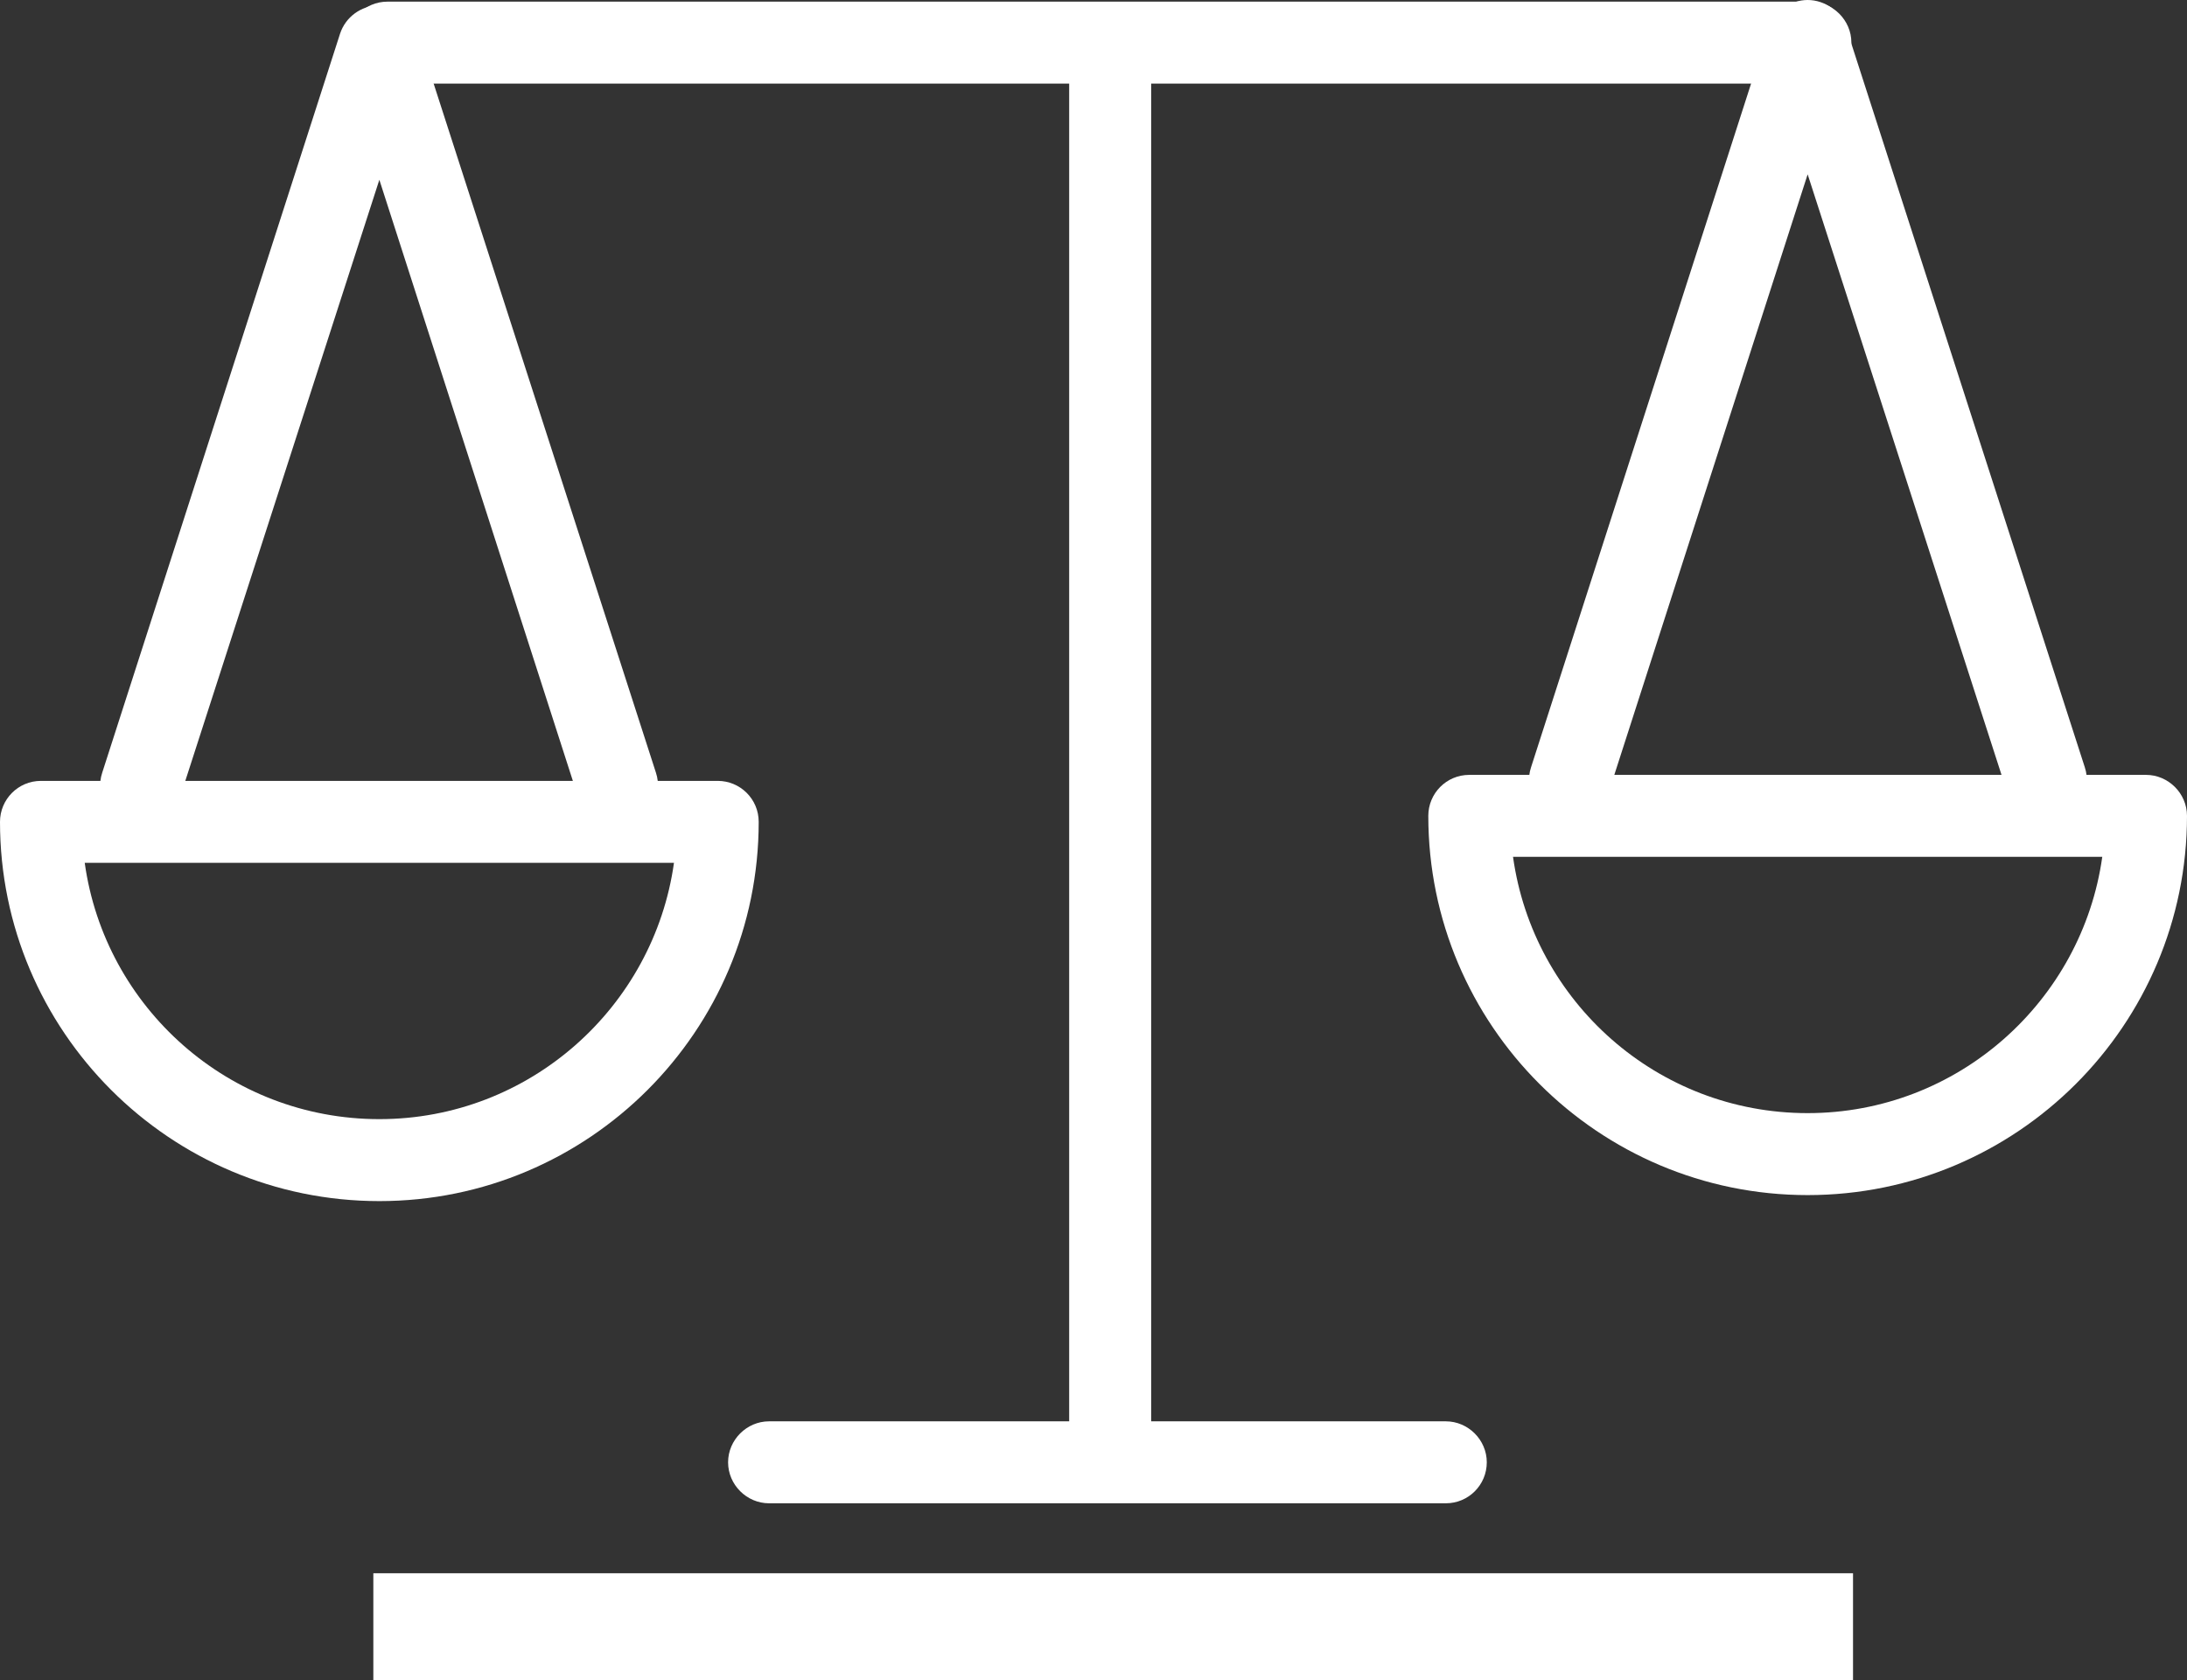
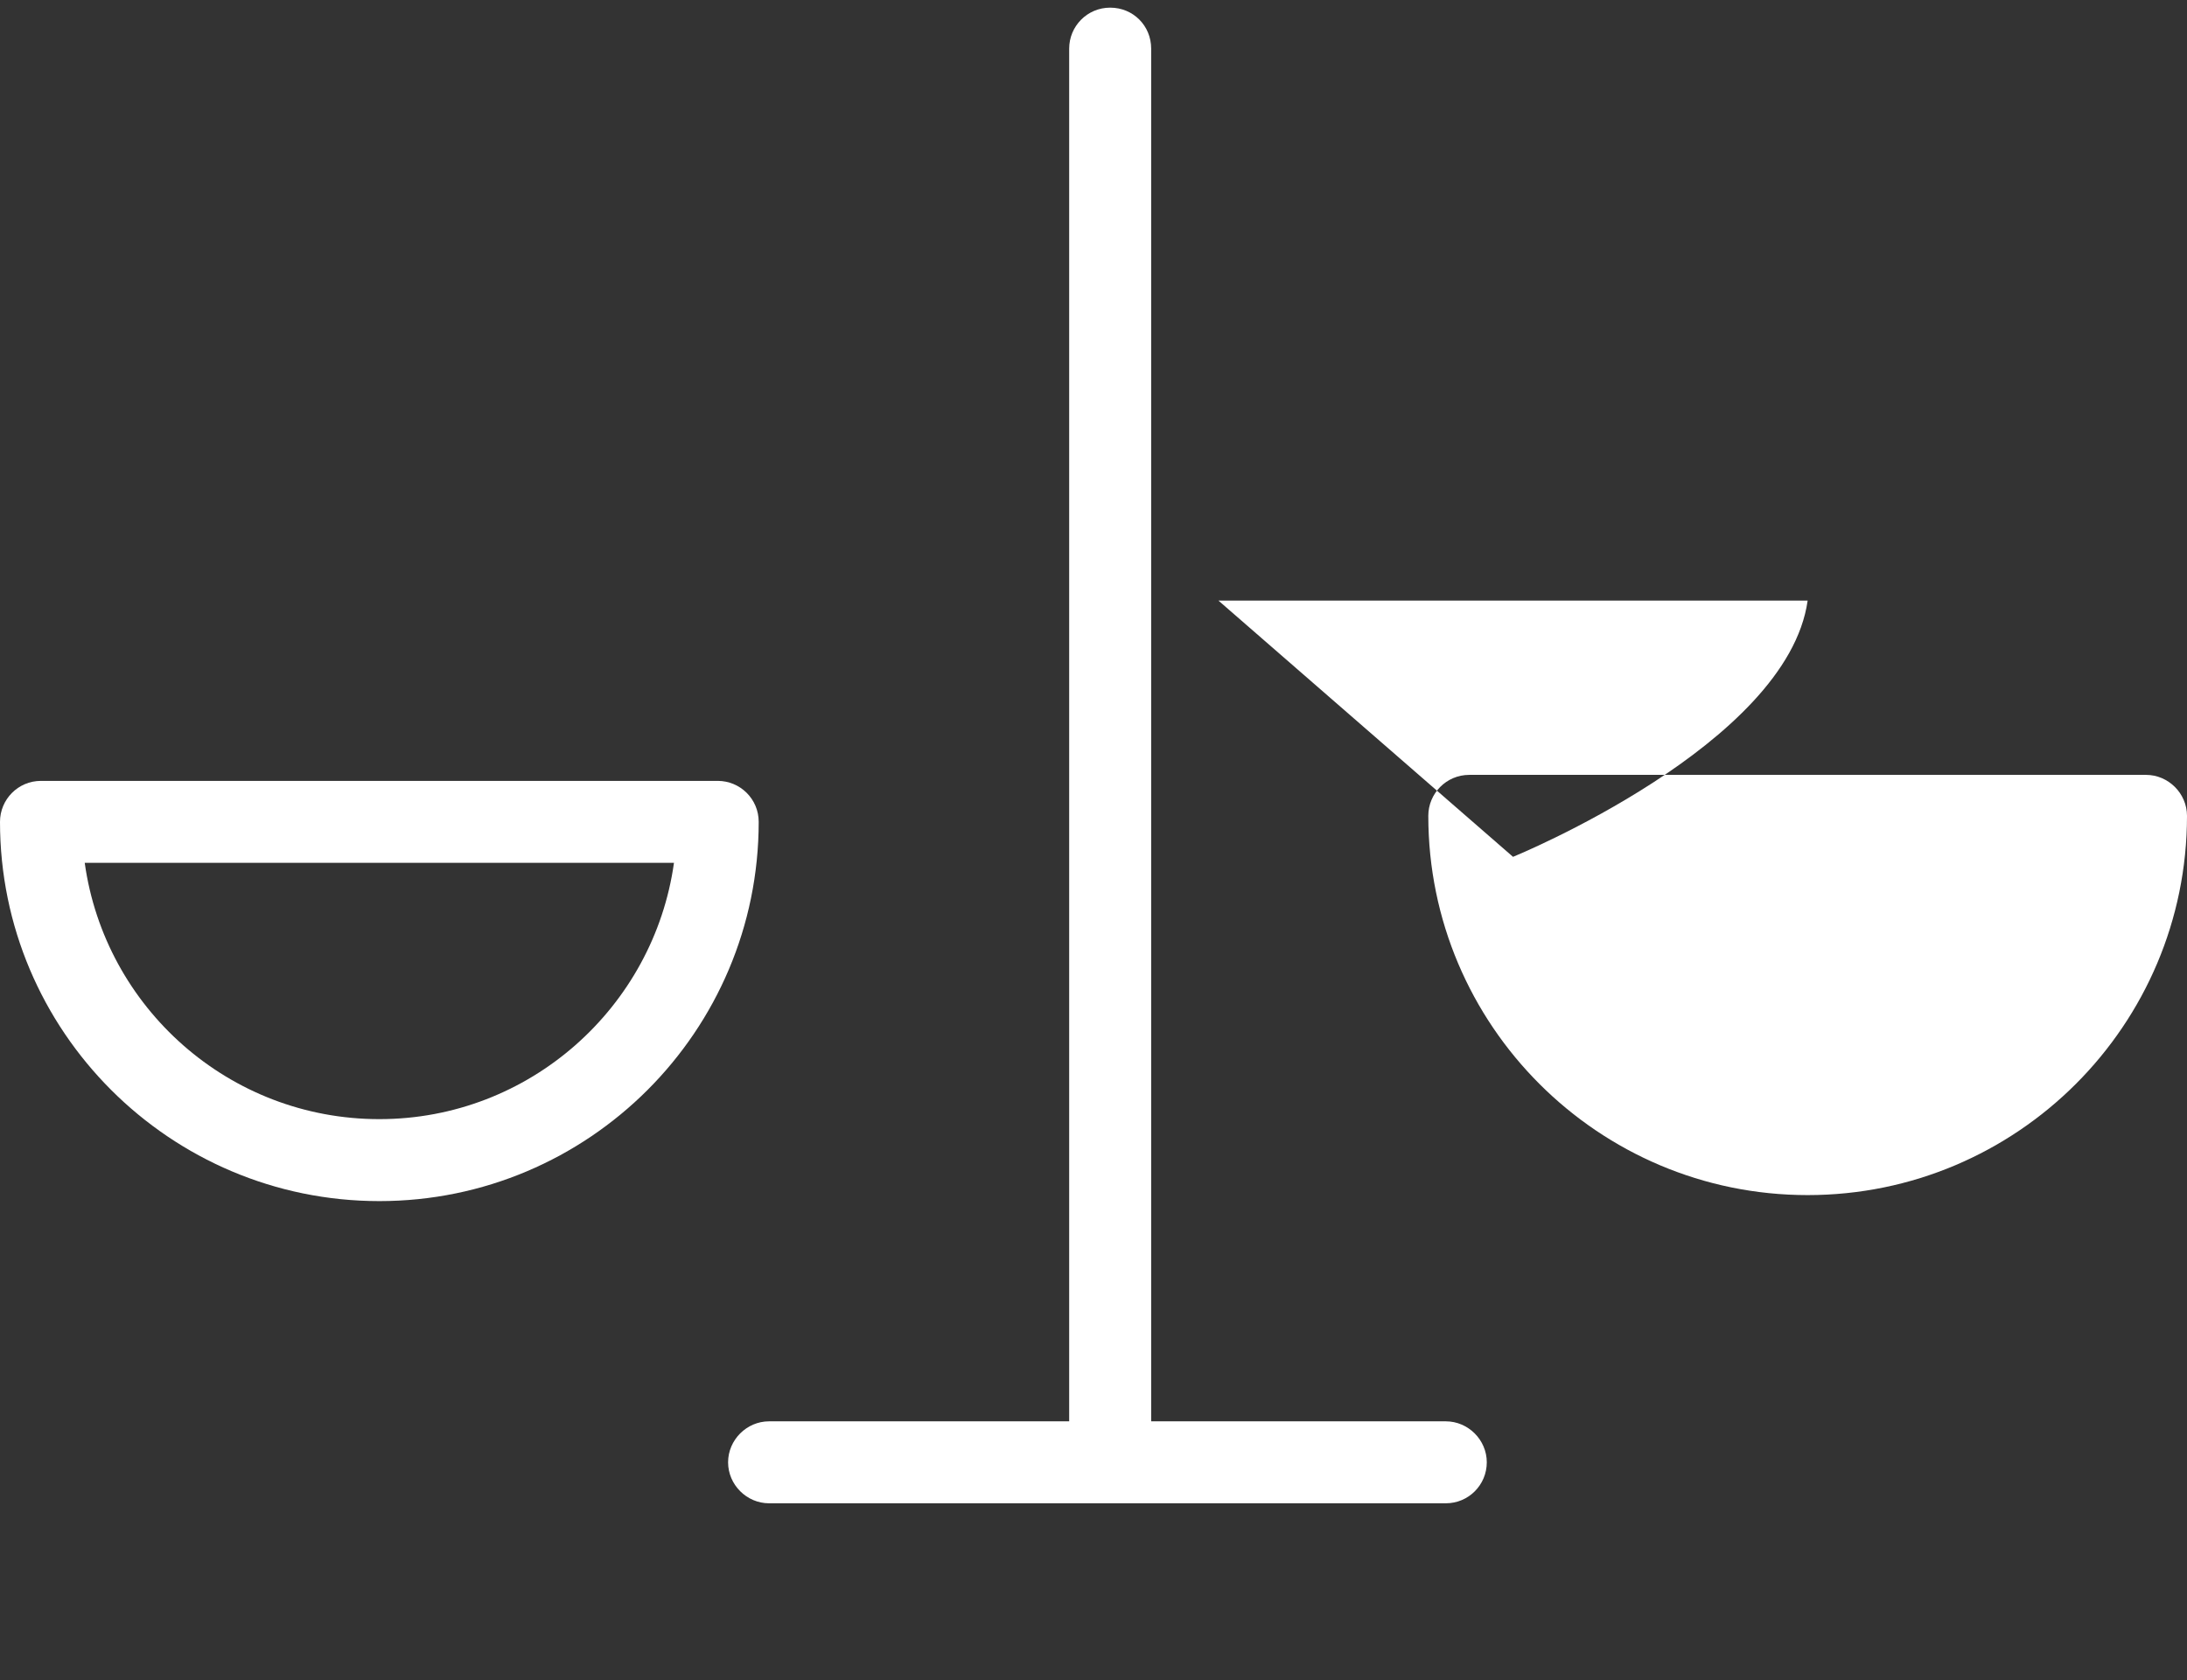
<svg xmlns="http://www.w3.org/2000/svg" id="Calque_2" data-name="Calque 2" viewBox="0 0 40.01 30.75">
  <rect x="0" y="0" width="40.01" height="30.75" fill="#333333" stroke="none" />
  <defs>
    <style>      .cls-1 {        fill: #fff;      }      .cls-2 {        fill: none;      }      .cls-3 {        clip-path: url(#clippath);      }    </style>
    <clipPath id="clippath">
      <rect class="cls-2" width="40.01" height="30.75" />
    </clipPath>
  </defs>
  <g id="Calque_2-2" data-name="Calque 2">
    <g>
-       <rect class="cls-1" x="6.83" y="28.79" width="27.07" height="1.96" />
      <g class="cls-3">
-         <path class="cls-1" d="M11.29,15.12c-.32,0-.61-.2-.71-.52L6.94,3.29l-3.65,11.31c-.13.39-.55.61-.94.48-.39-.13-.61-.55-.48-.94L6.22.62c.1-.31.39-.52.71-.52s.61.21.71.52l4.36,13.52c.13.39-.09.82-.48.94-.08.02-.15.04-.23.04" />
-         <path class="cls-1" d="M33.11,1.53H7.09c-.41,0-.75-.34-.75-.75S6.67.03,7.09.03h26.03c.41,0,.75.34.75.75s-.33.75-.75.75" />
        <path class="cls-1" d="M20.31,26.81c-.41,0-.75-.34-.75-.75V.89c0-.41.33-.75.75-.75s.75.33.75.75v25.17c0,.41-.33.75-.75.75" />
        <path class="cls-1" d="M26.45,27.51h-12.38c-.41,0-.75-.34-.75-.75s.34-.75.75-.75h12.38c.41,0,.75.34.75.75s-.33.75-.75.75" />
        <path class="cls-1" d="M1.55,15.79c.37,2.65,2.64,4.69,5.39,4.69s5.02-2.05,5.39-4.69H1.55ZM6.94,21.98C3.11,21.98,0,18.87,0,15.04c0-.41.33-.75.75-.75h12.38c.41,0,.75.33.75.75,0,3.83-3.11,6.94-6.94,6.94" />
-         <path class="cls-1" d="M37.43,15.02c-.32,0-.61-.2-.71-.52l-3.65-11.31-3.64,11.31c-.13.39-.55.61-.94.48-.39-.13-.61-.55-.48-.94L32.36.52c.1-.31.39-.52.71-.52s.61.21.71.52l4.36,13.52c.13.39-.09.81-.48.94-.08.02-.15.04-.23.04" />
-         <path class="cls-1" d="M27.68,15.68c.37,2.65,2.64,4.69,5.39,4.69s5.02-2.05,5.39-4.69h-10.78ZM33.07,21.87c-3.83,0-6.94-3.11-6.94-6.94,0-.41.33-.75.75-.75h12.38c.41,0,.75.34.75.75,0,3.83-3.11,6.94-6.94,6.94" />
+         <path class="cls-1" d="M27.68,15.68s5.02-2.05,5.39-4.69h-10.78ZM33.07,21.87c-3.83,0-6.94-3.11-6.94-6.94,0-.41.33-.75.75-.75h12.38c.41,0,.75.34.75.75,0,3.83-3.11,6.94-6.94,6.94" />
      </g>
    </g>
  </g>
</svg>